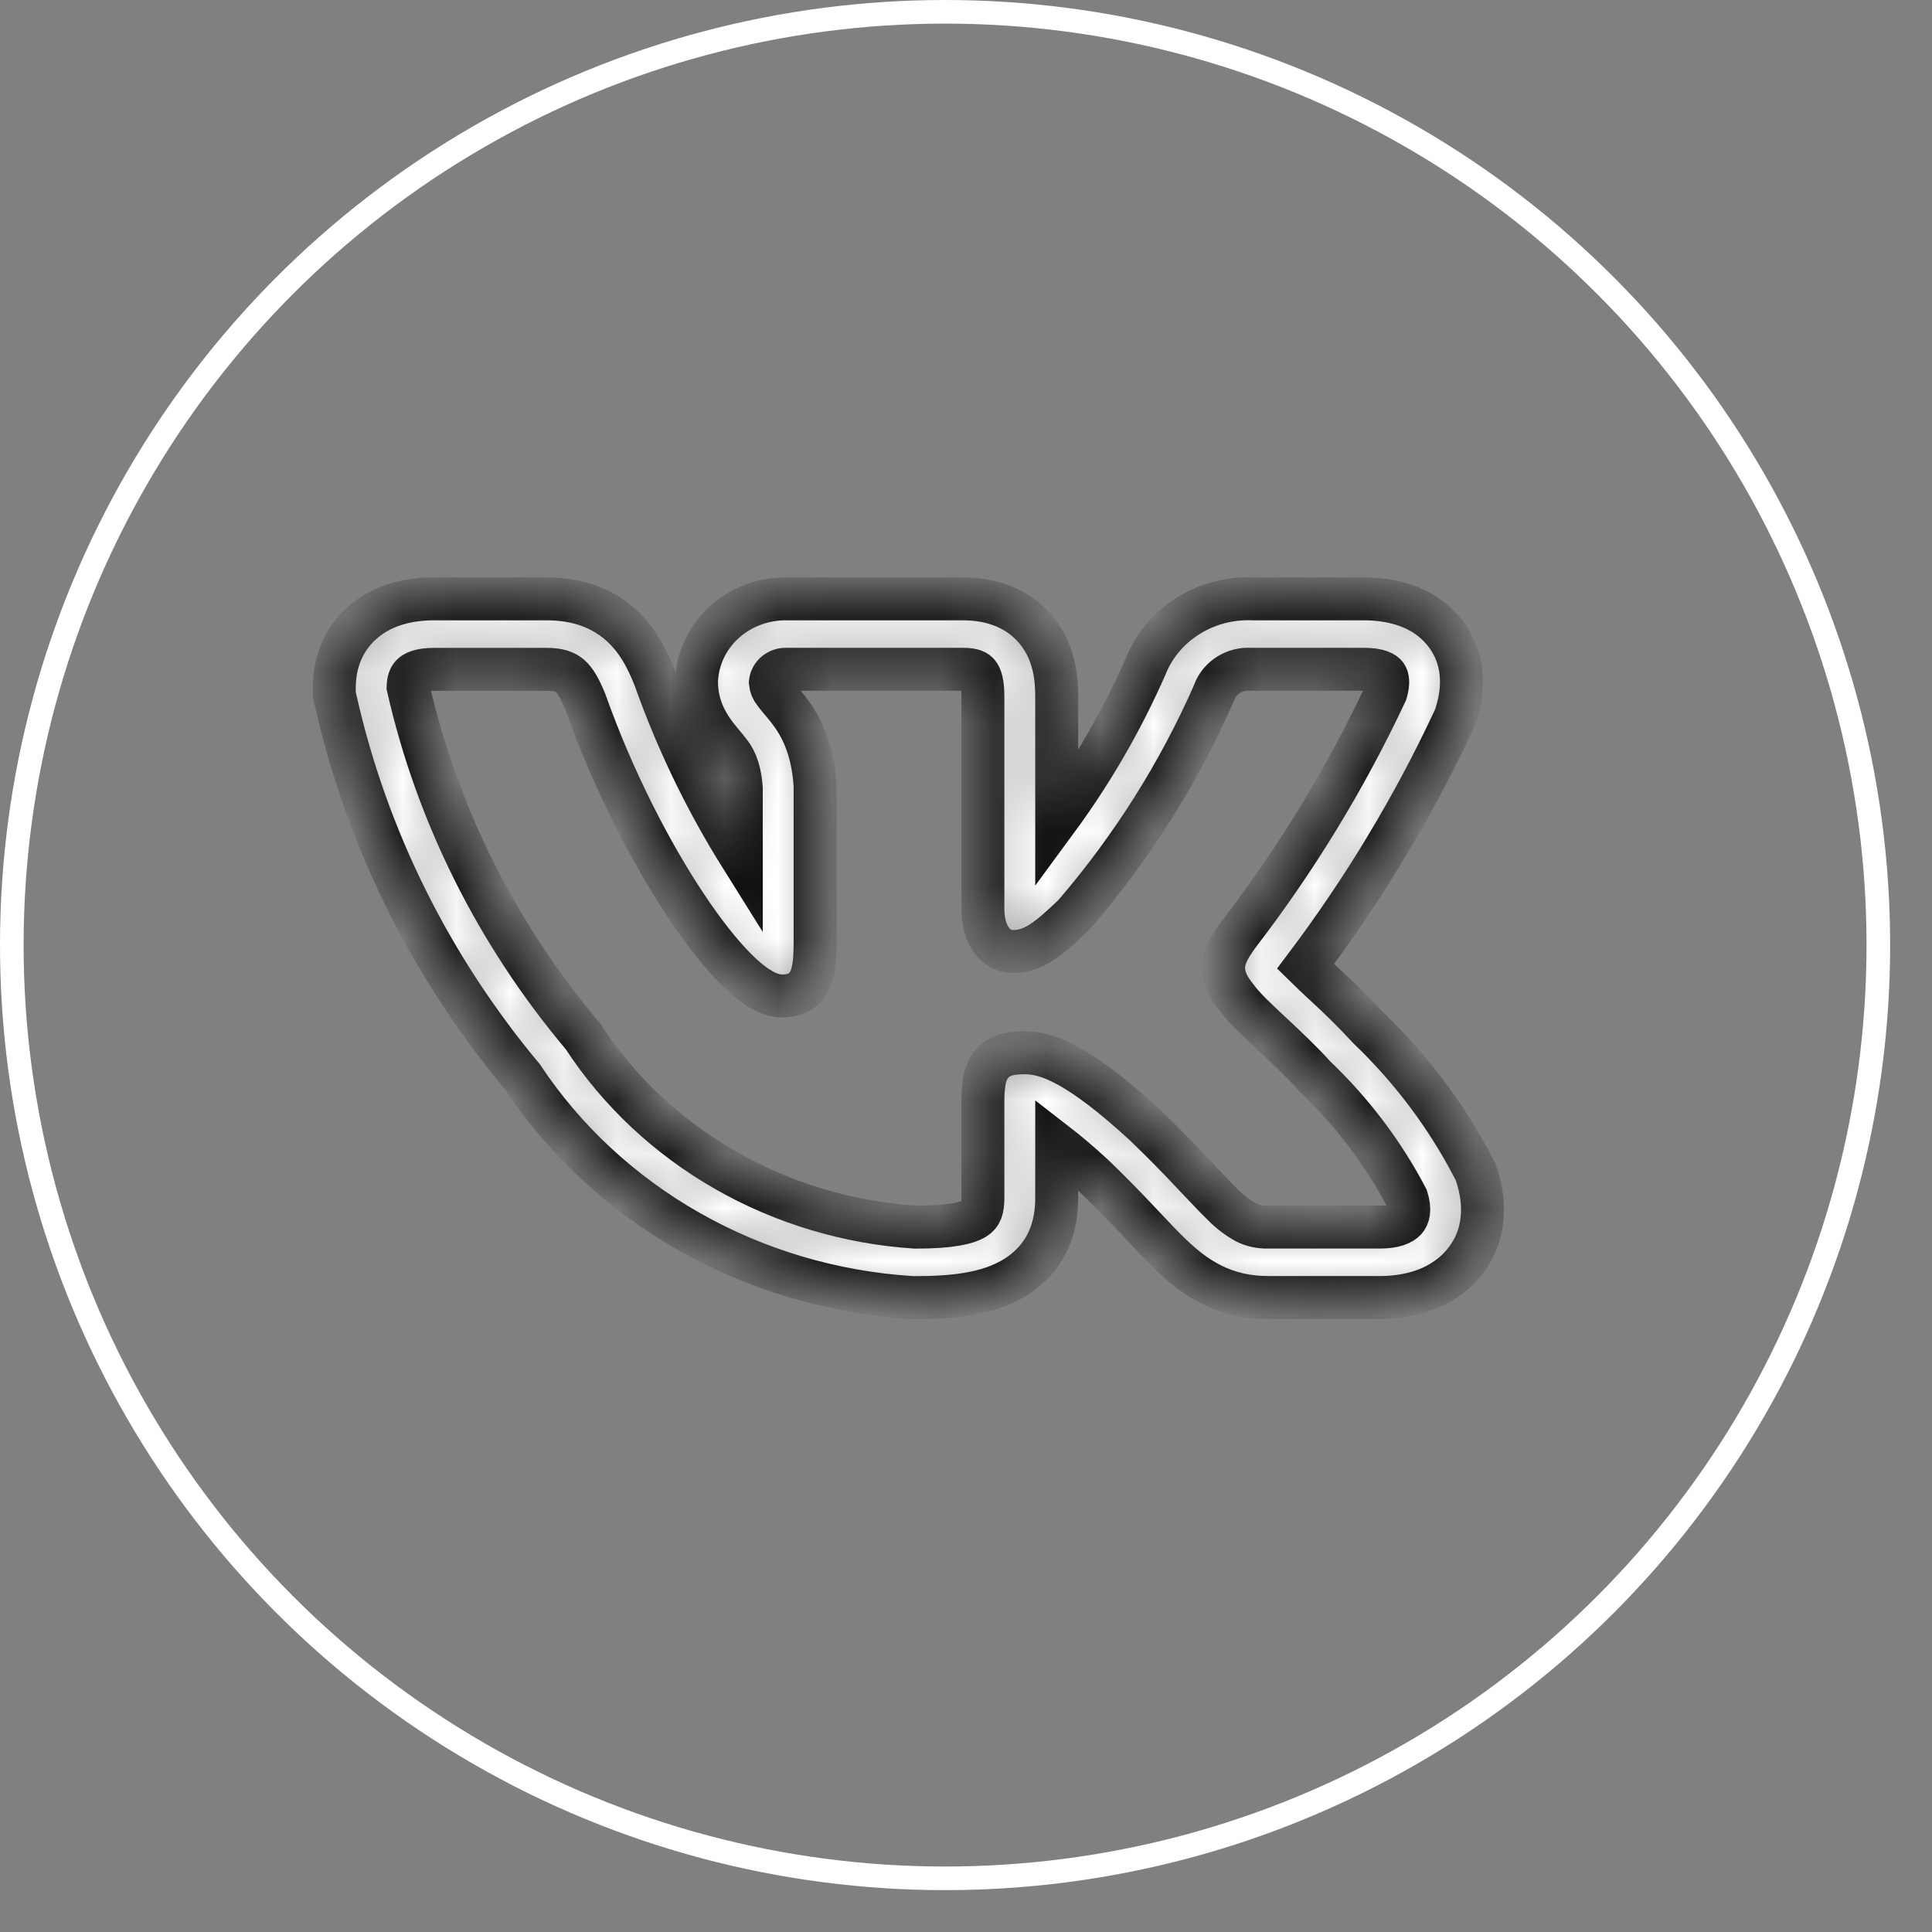
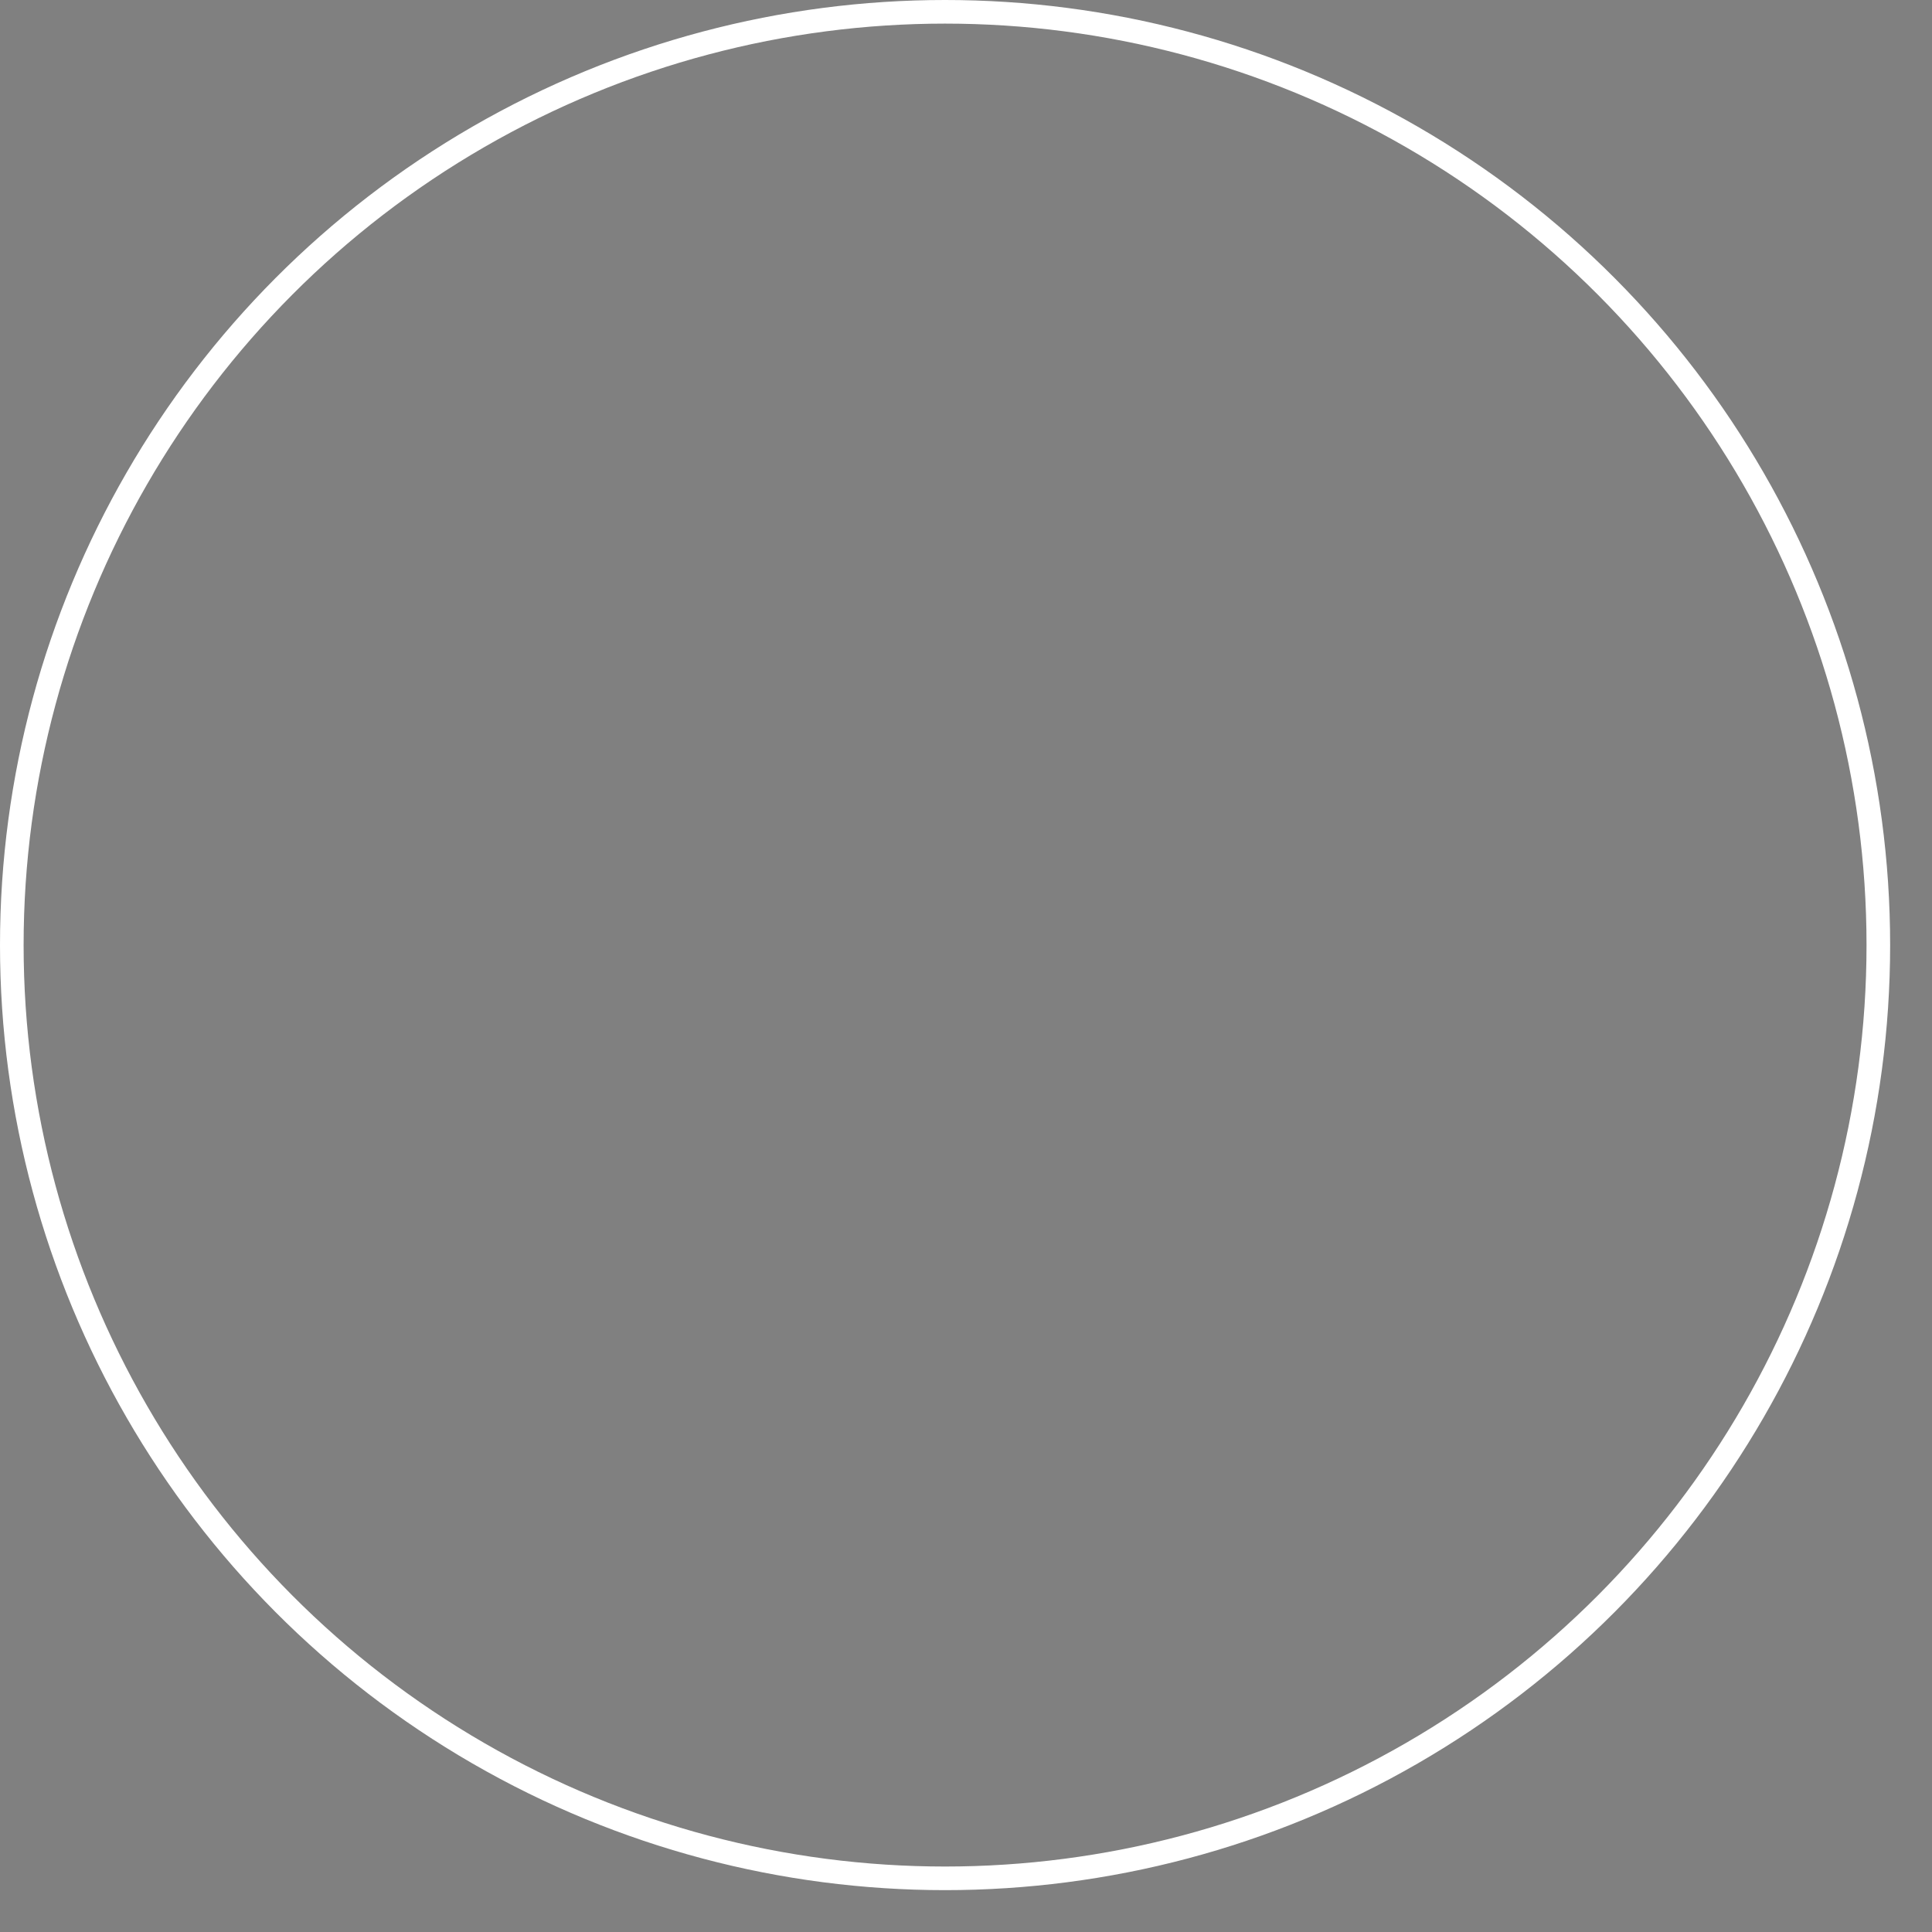
<svg xmlns="http://www.w3.org/2000/svg" width="36" height="36" viewBox="0 0 36 36" fill="none">
  <rect x="0" y="0" width="36" height="36" fill="#808080" stroke="none" />
  <circle cx="17.61" cy="17.61" r="17.39" stroke="white" stroke-width="0.44" />
  <mask id="path-2-inside-1_1_153" fill="white">
-     <path fill-rule="evenodd" clip-rule="evenodd" d="M27.454 21.757C26.956 20.799 26.299 19.923 25.508 19.164C25.244 18.879 24.967 18.604 24.679 18.341L24.644 18.309C24.537 18.21 24.431 18.109 24.327 18.007C25.407 16.573 26.332 15.038 27.086 13.425L27.116 13.36L27.137 13.292C27.237 12.974 27.351 12.37 26.948 11.824C26.529 11.261 25.861 11.159 25.413 11.159H23.353C22.922 11.14 22.495 11.252 22.135 11.479C21.774 11.706 21.498 12.035 21.346 12.421C20.902 13.429 20.348 14.388 19.69 15.283V12.979C19.69 12.682 19.661 12.183 19.326 11.763C18.927 11.259 18.348 11.159 17.947 11.159H14.678C14.251 11.15 13.837 11.297 13.522 11.571C13.206 11.845 13.013 12.225 12.982 12.631L12.979 12.67V12.71C12.979 13.134 13.155 13.447 13.296 13.644C13.36 13.733 13.427 13.813 13.47 13.864L13.479 13.875C13.525 13.93 13.555 13.965 13.585 14.006C13.666 14.109 13.78 14.27 13.813 14.685V15.973C13.157 14.925 12.619 13.812 12.208 12.655L12.201 12.636L12.194 12.618C12.082 12.339 11.903 11.933 11.545 11.623C11.127 11.26 10.632 11.159 10.182 11.159H8.092C7.636 11.159 7.087 11.261 6.677 11.673C6.275 12.079 6.229 12.565 6.229 12.823V12.94L6.255 13.054C6.833 15.618 8.026 18.02 9.739 20.071C10.522 21.25 11.585 22.236 12.842 22.949C14.1 23.663 15.515 24.083 16.974 24.177L17.012 24.179H17.05C17.716 24.179 18.41 24.124 18.931 23.793C19.634 23.345 19.69 22.658 19.69 22.315V21.319C19.871 21.459 20.095 21.646 20.369 21.898C20.7 22.215 20.964 22.49 21.191 22.729L21.312 22.857C21.488 23.044 21.661 23.229 21.819 23.38C22.017 23.57 22.262 23.779 22.568 23.934C22.9 24.101 23.25 24.177 23.62 24.177H25.711C26.152 24.177 26.783 24.078 27.228 23.586C27.712 23.05 27.675 22.393 27.523 21.922L27.496 21.837L27.454 21.757ZM22.211 21.85C21.927 21.547 21.634 21.251 21.334 20.963L21.331 20.96C20.087 19.816 19.507 19.617 19.096 19.617C18.877 19.617 18.636 19.64 18.479 19.827C18.409 19.916 18.363 20.021 18.345 20.131C18.323 20.26 18.313 20.39 18.315 20.52V22.315C18.315 22.538 18.277 22.631 18.169 22.7C18.025 22.791 17.718 22.866 17.058 22.866C15.806 22.785 14.593 22.421 13.517 21.804C12.441 21.188 11.533 20.337 10.869 19.32L10.862 19.309L10.853 19.299C9.257 17.402 8.145 15.178 7.604 12.802C7.608 12.688 7.633 12.619 7.676 12.577C7.719 12.533 7.824 12.472 8.092 12.472H10.182C10.414 12.472 10.535 12.521 10.622 12.595C10.719 12.681 10.805 12.825 10.908 13.082C11.421 14.523 12.114 15.87 12.771 16.86C13.099 17.355 13.422 17.767 13.714 18.059C13.859 18.204 14.001 18.325 14.138 18.41C14.269 18.493 14.418 18.558 14.572 18.558C14.653 18.558 14.748 18.549 14.838 18.512C14.936 18.471 15.017 18.399 15.068 18.309C15.162 18.144 15.188 17.902 15.188 17.584V14.633C15.14 13.917 14.914 13.514 14.694 13.228C14.649 13.171 14.603 13.114 14.556 13.059L14.544 13.045C14.505 13 14.468 12.953 14.432 12.905C14.387 12.851 14.36 12.786 14.354 12.718C14.361 12.648 14.396 12.584 14.451 12.538C14.507 12.492 14.578 12.468 14.651 12.471H17.947C18.136 12.471 18.199 12.515 18.231 12.556C18.277 12.613 18.315 12.731 18.315 12.979V16.941C18.315 17.412 18.543 17.73 18.873 17.73C19.252 17.73 19.526 17.511 20.005 17.054L20.013 17.045L20.02 17.038C21.094 15.788 21.971 14.396 22.624 12.906L22.627 12.895C22.676 12.764 22.769 12.651 22.892 12.574C23.014 12.498 23.16 12.461 23.306 12.471H25.414C25.7 12.471 25.793 12.541 25.825 12.582C25.857 12.626 25.88 12.719 25.825 12.903C25.072 14.51 24.141 16.035 23.048 17.453L23.041 17.464C22.935 17.619 22.819 17.79 22.802 17.986C22.784 18.198 22.879 18.389 23.047 18.596C23.169 18.767 23.421 19.003 23.677 19.242L23.701 19.264C23.968 19.515 24.259 19.786 24.492 20.048L24.498 20.055L24.505 20.061C25.199 20.723 25.776 21.487 26.214 22.324C26.284 22.552 26.242 22.669 26.187 22.729C26.123 22.799 25.981 22.865 25.712 22.865H23.62C23.477 22.868 23.336 22.837 23.21 22.773C23.056 22.687 22.915 22.58 22.794 22.455C22.663 22.329 22.521 22.178 22.347 21.994L22.212 21.85H22.211Z" />
-   </mask>
-   <path fill-rule="evenodd" clip-rule="evenodd" d="M27.454 21.757C26.956 20.799 26.299 19.923 25.508 19.164C25.244 18.879 24.967 18.604 24.679 18.341L24.644 18.309C24.537 18.21 24.431 18.109 24.327 18.007C25.407 16.573 26.332 15.038 27.086 13.425L27.116 13.36L27.137 13.292C27.237 12.974 27.351 12.37 26.948 11.824C26.529 11.261 25.861 11.159 25.413 11.159H23.353C22.922 11.14 22.495 11.252 22.135 11.479C21.774 11.706 21.498 12.035 21.346 12.421C20.902 13.429 20.348 14.388 19.69 15.283V12.979C19.69 12.682 19.661 12.183 19.326 11.763C18.927 11.259 18.348 11.159 17.947 11.159H14.678C14.251 11.15 13.837 11.297 13.522 11.571C13.206 11.845 13.013 12.225 12.982 12.631L12.979 12.67V12.71C12.979 13.134 13.155 13.447 13.296 13.644C13.36 13.733 13.427 13.813 13.47 13.864L13.479 13.875C13.525 13.93 13.555 13.965 13.585 14.006C13.666 14.109 13.78 14.27 13.813 14.685V15.973C13.157 14.925 12.619 13.812 12.208 12.655L12.201 12.636L12.194 12.618C12.082 12.339 11.903 11.933 11.545 11.623C11.127 11.26 10.632 11.159 10.182 11.159H8.092C7.636 11.159 7.087 11.261 6.677 11.673C6.275 12.079 6.229 12.565 6.229 12.823V12.94L6.255 13.054C6.833 15.618 8.026 18.02 9.739 20.071C10.522 21.25 11.585 22.236 12.842 22.949C14.1 23.663 15.515 24.083 16.974 24.177L17.012 24.179H17.05C17.716 24.179 18.41 24.124 18.931 23.793C19.634 23.345 19.69 22.658 19.69 22.315V21.319C19.871 21.459 20.095 21.646 20.369 21.898C20.7 22.215 20.964 22.49 21.191 22.729L21.312 22.857C21.488 23.044 21.661 23.229 21.819 23.38C22.017 23.57 22.262 23.779 22.568 23.934C22.9 24.101 23.25 24.177 23.62 24.177H25.711C26.152 24.177 26.783 24.078 27.228 23.586C27.712 23.05 27.675 22.393 27.523 21.922L27.496 21.837L27.454 21.757ZM22.211 21.85C21.927 21.547 21.634 21.251 21.334 20.963L21.331 20.96C20.087 19.816 19.507 19.617 19.096 19.617C18.877 19.617 18.636 19.64 18.479 19.827C18.409 19.916 18.363 20.021 18.345 20.131C18.323 20.26 18.313 20.39 18.315 20.52V22.315C18.315 22.538 18.277 22.631 18.169 22.7C18.025 22.791 17.718 22.866 17.058 22.866C15.806 22.785 14.593 22.421 13.517 21.804C12.441 21.188 11.533 20.337 10.869 19.32L10.862 19.309L10.853 19.299C9.257 17.402 8.145 15.178 7.604 12.802C7.608 12.688 7.633 12.619 7.676 12.577C7.719 12.533 7.824 12.472 8.092 12.472H10.182C10.414 12.472 10.535 12.521 10.622 12.595C10.719 12.681 10.805 12.825 10.908 13.082C11.421 14.523 12.114 15.87 12.771 16.86C13.099 17.355 13.422 17.767 13.714 18.059C13.859 18.204 14.001 18.325 14.138 18.41C14.269 18.493 14.418 18.558 14.572 18.558C14.653 18.558 14.748 18.549 14.838 18.512C14.936 18.471 15.017 18.399 15.068 18.309C15.162 18.144 15.188 17.902 15.188 17.584V14.633C15.14 13.917 14.914 13.514 14.694 13.228C14.649 13.171 14.603 13.114 14.556 13.059L14.544 13.045C14.505 13 14.468 12.953 14.432 12.905C14.387 12.851 14.36 12.786 14.354 12.718C14.361 12.648 14.396 12.584 14.451 12.538C14.507 12.492 14.578 12.468 14.651 12.471H17.947C18.136 12.471 18.199 12.515 18.231 12.556C18.277 12.613 18.315 12.731 18.315 12.979V16.941C18.315 17.412 18.543 17.73 18.873 17.73C19.252 17.73 19.526 17.511 20.005 17.054L20.013 17.045L20.02 17.038C21.094 15.788 21.971 14.396 22.624 12.906L22.627 12.895C22.676 12.764 22.769 12.651 22.892 12.574C23.014 12.498 23.16 12.461 23.306 12.471H25.414C25.7 12.471 25.793 12.541 25.825 12.582C25.857 12.626 25.88 12.719 25.825 12.903C25.072 14.51 24.141 16.035 23.048 17.453L23.041 17.464C22.935 17.619 22.819 17.79 22.802 17.986C22.784 18.198 22.879 18.389 23.047 18.596C23.169 18.767 23.421 19.003 23.677 19.242L23.701 19.264C23.968 19.515 24.259 19.786 24.492 20.048L24.498 20.055L24.505 20.061C25.199 20.723 25.776 21.487 26.214 22.324C26.284 22.552 26.242 22.669 26.187 22.729C26.123 22.799 25.981 22.865 25.712 22.865H23.62C23.477 22.868 23.336 22.837 23.21 22.773C23.056 22.687 22.915 22.58 22.794 22.455C22.663 22.329 22.521 22.178 22.347 21.994L22.212 21.85H22.211Z" fill="white" stroke="#111010" stroke-width="0.8" mask="url(#path-2-inside-1_1_153)" />
+     </mask>
+   <path fill-rule="evenodd" clip-rule="evenodd" d="M27.454 21.757C26.956 20.799 26.299 19.923 25.508 19.164C25.244 18.879 24.967 18.604 24.679 18.341L24.644 18.309C24.537 18.21 24.431 18.109 24.327 18.007C25.407 16.573 26.332 15.038 27.086 13.425L27.116 13.36L27.137 13.292C27.237 12.974 27.351 12.37 26.948 11.824C26.529 11.261 25.861 11.159 25.413 11.159H23.353C22.922 11.14 22.495 11.252 22.135 11.479C21.774 11.706 21.498 12.035 21.346 12.421C20.902 13.429 20.348 14.388 19.69 15.283V12.979C19.69 12.682 19.661 12.183 19.326 11.763C18.927 11.259 18.348 11.159 17.947 11.159H14.678C14.251 11.15 13.837 11.297 13.522 11.571C13.206 11.845 13.013 12.225 12.982 12.631L12.979 12.67V12.71C12.979 13.134 13.155 13.447 13.296 13.644C13.36 13.733 13.427 13.813 13.47 13.864L13.479 13.875C13.525 13.93 13.555 13.965 13.585 14.006C13.666 14.109 13.78 14.27 13.813 14.685V15.973C13.157 14.925 12.619 13.812 12.208 12.655L12.201 12.636L12.194 12.618C12.082 12.339 11.903 11.933 11.545 11.623C11.127 11.26 10.632 11.159 10.182 11.159H8.092C7.636 11.159 7.087 11.261 6.677 11.673C6.275 12.079 6.229 12.565 6.229 12.823V12.94L6.255 13.054C6.833 15.618 8.026 18.02 9.739 20.071C10.522 21.25 11.585 22.236 12.842 22.949C14.1 23.663 15.515 24.083 16.974 24.177L17.012 24.179H17.05C17.716 24.179 18.41 24.124 18.931 23.793C19.634 23.345 19.69 22.658 19.69 22.315V21.319C19.871 21.459 20.095 21.646 20.369 21.898C20.7 22.215 20.964 22.49 21.191 22.729L21.312 22.857C21.488 23.044 21.661 23.229 21.819 23.38C22.017 23.57 22.262 23.779 22.568 23.934C22.9 24.101 23.25 24.177 23.62 24.177H25.711C26.152 24.177 26.783 24.078 27.228 23.586C27.712 23.05 27.675 22.393 27.523 21.922L27.496 21.837L27.454 21.757ZM22.211 21.85C21.927 21.547 21.634 21.251 21.334 20.963L21.331 20.96C20.087 19.816 19.507 19.617 19.096 19.617C18.877 19.617 18.636 19.64 18.479 19.827C18.409 19.916 18.363 20.021 18.345 20.131C18.323 20.26 18.313 20.39 18.315 20.52V22.315C18.315 22.538 18.277 22.631 18.169 22.7C18.025 22.791 17.718 22.866 17.058 22.866C15.806 22.785 14.593 22.421 13.517 21.804C12.441 21.188 11.533 20.337 10.869 19.32L10.862 19.309L10.853 19.299C9.257 17.402 8.145 15.178 7.604 12.802C7.608 12.688 7.633 12.619 7.676 12.577C7.719 12.533 7.824 12.472 8.092 12.472C10.414 12.472 10.535 12.521 10.622 12.595C10.719 12.681 10.805 12.825 10.908 13.082C11.421 14.523 12.114 15.87 12.771 16.86C13.099 17.355 13.422 17.767 13.714 18.059C13.859 18.204 14.001 18.325 14.138 18.41C14.269 18.493 14.418 18.558 14.572 18.558C14.653 18.558 14.748 18.549 14.838 18.512C14.936 18.471 15.017 18.399 15.068 18.309C15.162 18.144 15.188 17.902 15.188 17.584V14.633C15.14 13.917 14.914 13.514 14.694 13.228C14.649 13.171 14.603 13.114 14.556 13.059L14.544 13.045C14.505 13 14.468 12.953 14.432 12.905C14.387 12.851 14.36 12.786 14.354 12.718C14.361 12.648 14.396 12.584 14.451 12.538C14.507 12.492 14.578 12.468 14.651 12.471H17.947C18.136 12.471 18.199 12.515 18.231 12.556C18.277 12.613 18.315 12.731 18.315 12.979V16.941C18.315 17.412 18.543 17.73 18.873 17.73C19.252 17.73 19.526 17.511 20.005 17.054L20.013 17.045L20.02 17.038C21.094 15.788 21.971 14.396 22.624 12.906L22.627 12.895C22.676 12.764 22.769 12.651 22.892 12.574C23.014 12.498 23.16 12.461 23.306 12.471H25.414C25.7 12.471 25.793 12.541 25.825 12.582C25.857 12.626 25.88 12.719 25.825 12.903C25.072 14.51 24.141 16.035 23.048 17.453L23.041 17.464C22.935 17.619 22.819 17.79 22.802 17.986C22.784 18.198 22.879 18.389 23.047 18.596C23.169 18.767 23.421 19.003 23.677 19.242L23.701 19.264C23.968 19.515 24.259 19.786 24.492 20.048L24.498 20.055L24.505 20.061C25.199 20.723 25.776 21.487 26.214 22.324C26.284 22.552 26.242 22.669 26.187 22.729C26.123 22.799 25.981 22.865 25.712 22.865H23.62C23.477 22.868 23.336 22.837 23.21 22.773C23.056 22.687 22.915 22.58 22.794 22.455C22.663 22.329 22.521 22.178 22.347 21.994L22.212 21.85H22.211Z" fill="white" stroke="#111010" stroke-width="0.8" mask="url(#path-2-inside-1_1_153)" />
</svg>